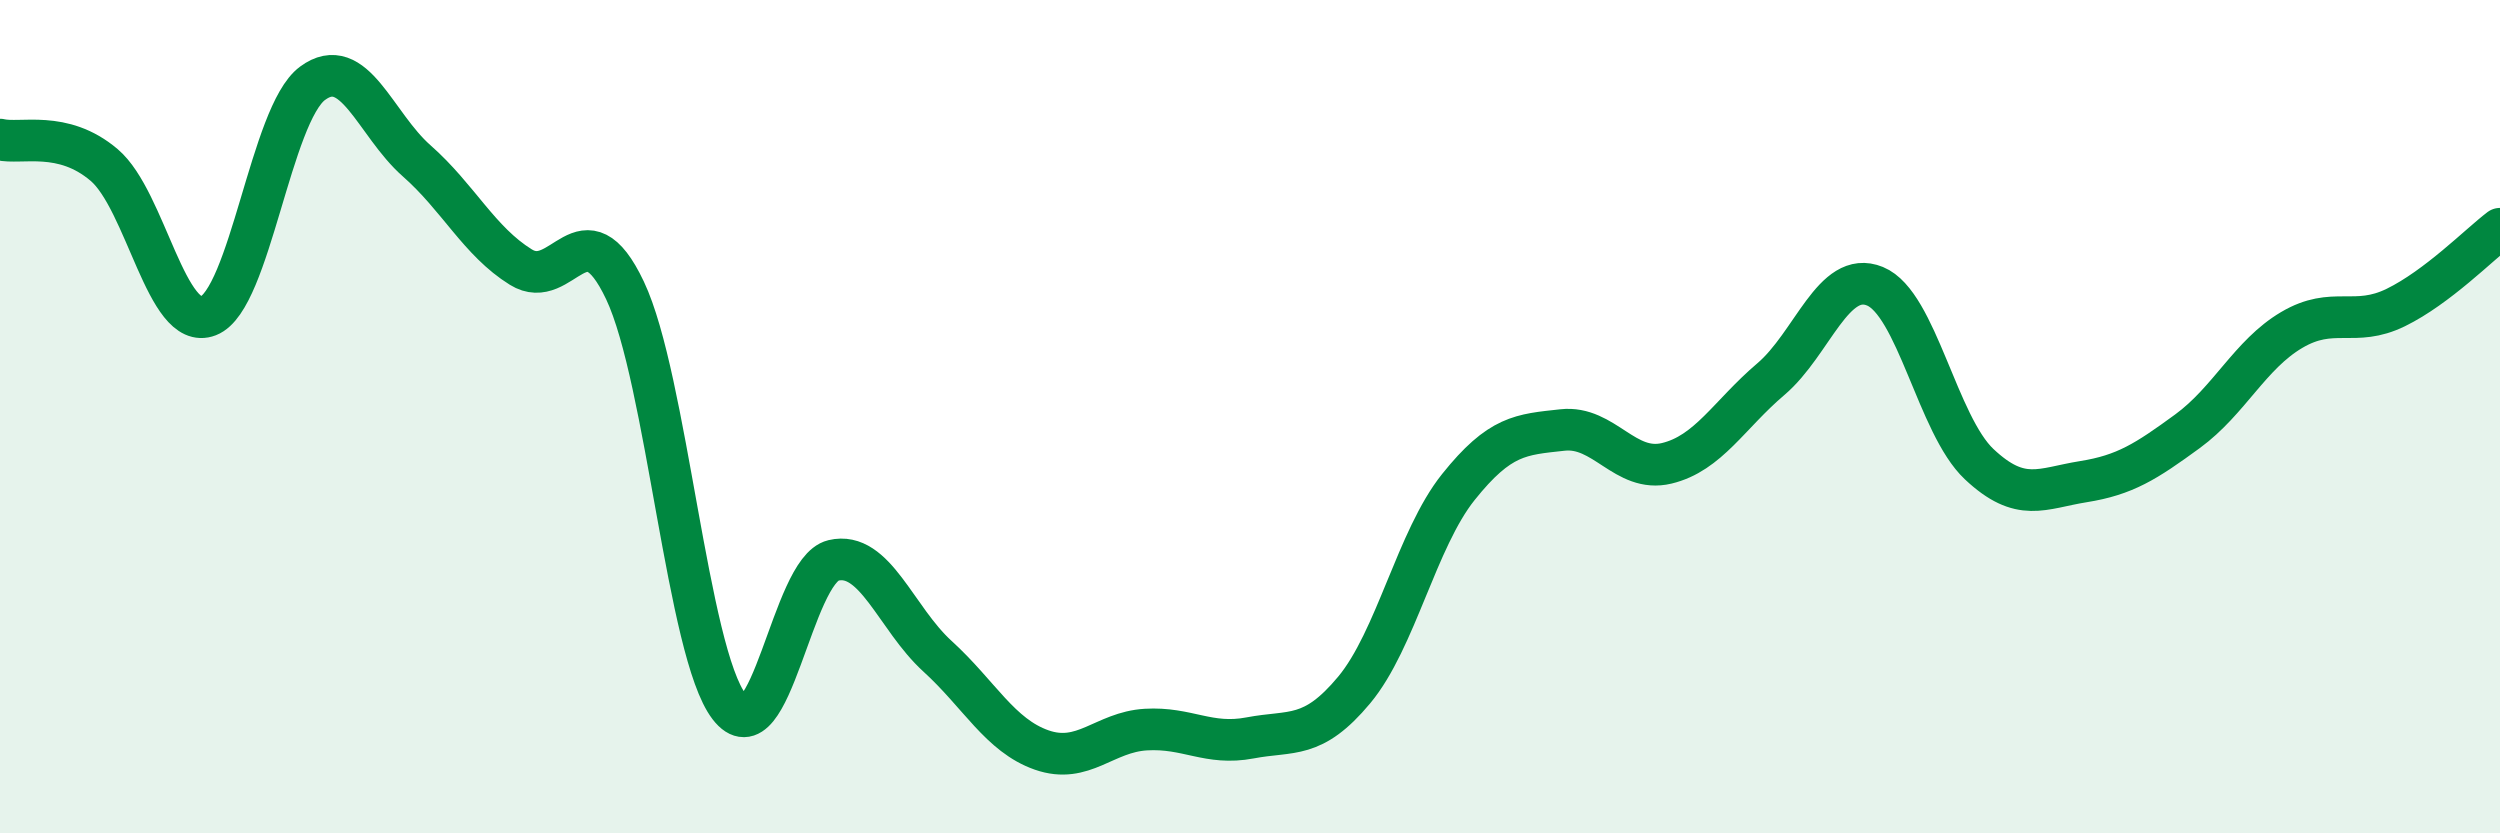
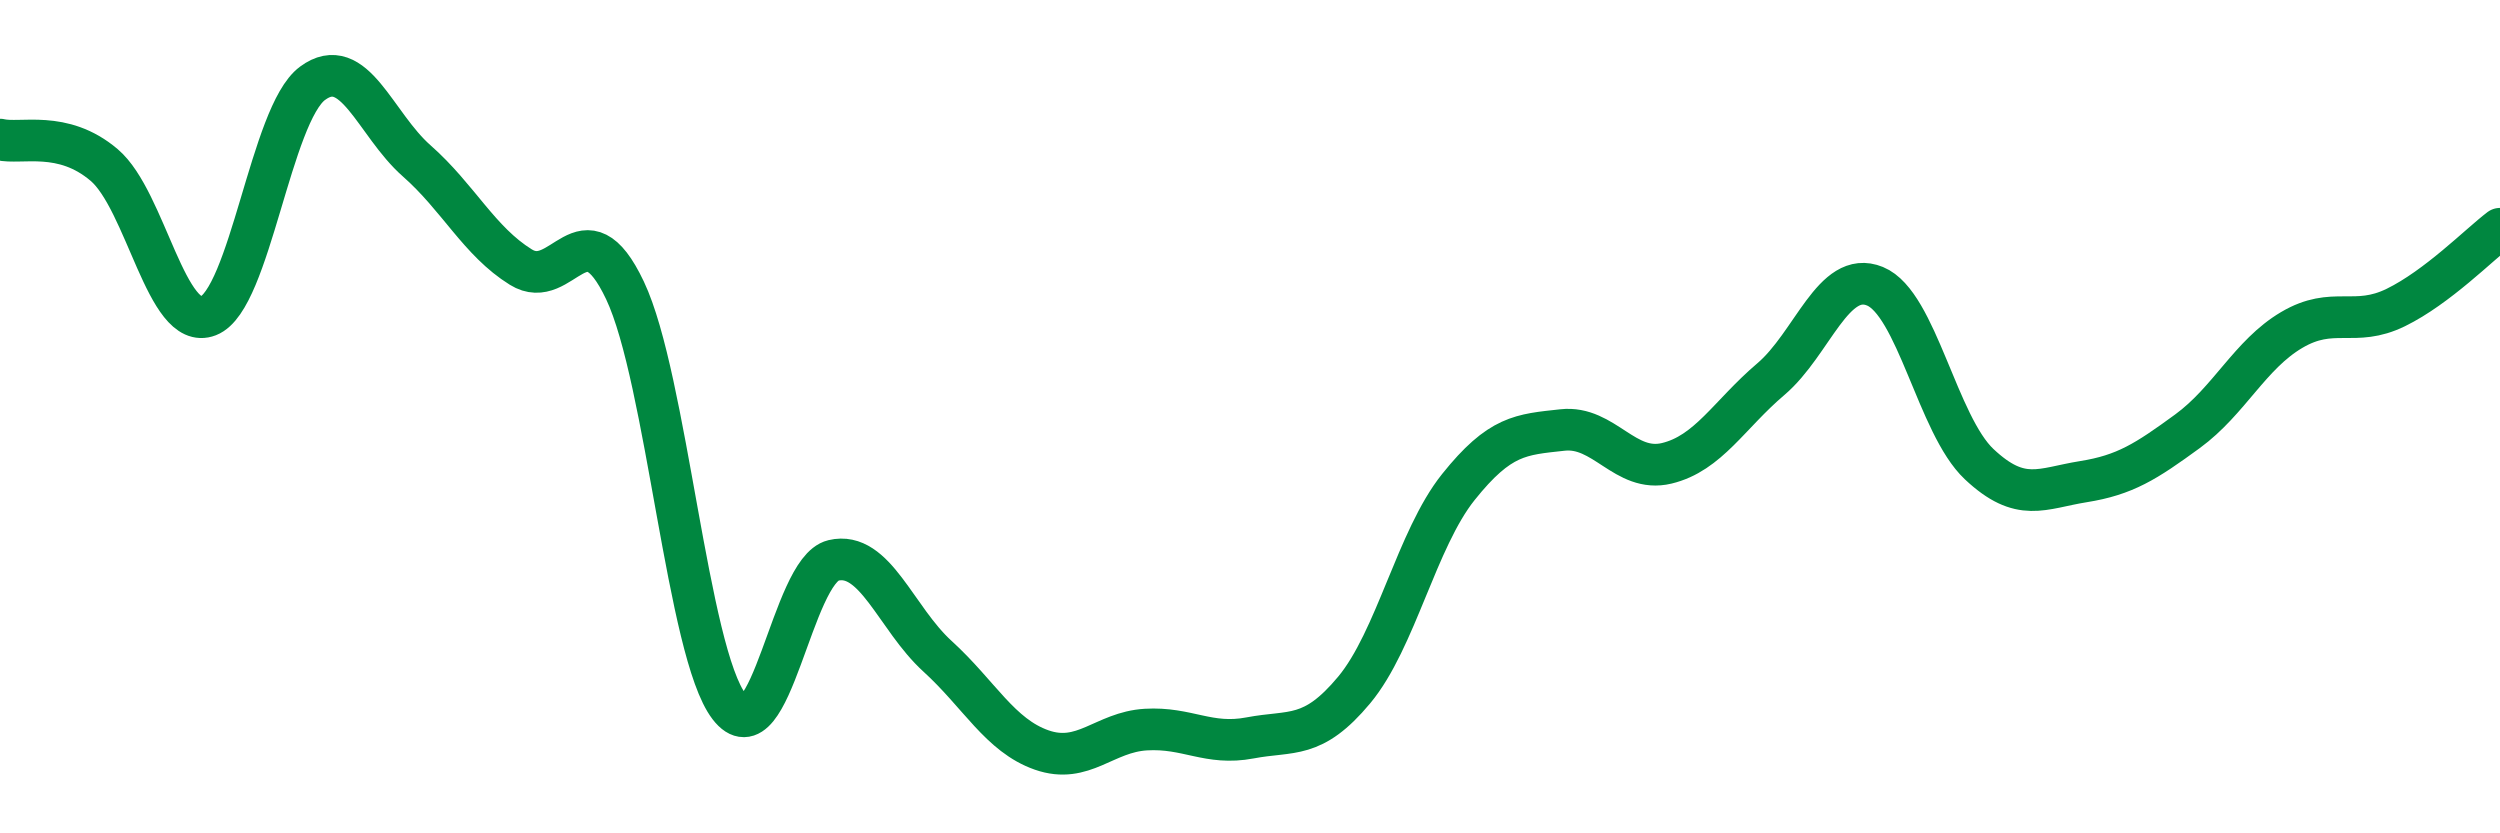
<svg xmlns="http://www.w3.org/2000/svg" width="60" height="20" viewBox="0 0 60 20">
-   <path d="M 0,3.35 C 0.5,3.47 1.5,3.11 2.5,3.96 C 3.5,4.81 4,7.97 5,7.58 C 6,7.19 6.5,2.74 7.5,2 C 8.5,1.26 9,2.98 10,3.86 C 11,4.74 11.5,5.79 12.5,6.41 C 13.5,7.03 14,4.86 15,6.97 C 16,9.08 16.5,15.66 17.5,16.96 C 18.5,18.26 19,13.69 20,13.45 C 21,13.21 21.5,14.84 22.5,15.75 C 23.5,16.66 24,17.65 25,18 C 26,18.35 26.5,17.57 27.5,17.51 C 28.5,17.45 29,17.9 30,17.71 C 31,17.52 31.5,17.76 32.5,16.56 C 33.5,15.36 34,12.94 35,11.69 C 36,10.44 36.5,10.43 37.5,10.32 C 38.5,10.21 39,11.36 40,11.12 C 41,10.88 41.5,9.95 42.5,9.1 C 43.5,8.25 44,6.46 45,6.87 C 46,7.28 46.5,10.2 47.5,11.14 C 48.5,12.08 49,11.72 50,11.56 C 51,11.4 51.5,11.08 52.5,10.35 C 53.5,9.62 54,8.51 55,7.92 C 56,7.33 56.5,7.87 57.5,7.38 C 58.5,6.89 59.5,5.87 60,5.49L60 20L0 20Z" fill="#008740" opacity="0.1" stroke-linecap="round" stroke-linejoin="round" />
  <path d="M 0,3.35 C 0.5,3.47 1.5,3.11 2.5,3.96 C 3.5,4.81 4,7.97 5,7.58 C 6,7.19 6.5,2.74 7.5,2 C 8.5,1.26 9,2.98 10,3.86 C 11,4.74 11.5,5.79 12.5,6.41 C 13.5,7.03 14,4.86 15,6.97 C 16,9.08 16.5,15.66 17.5,16.96 C 18.5,18.26 19,13.69 20,13.45 C 21,13.21 21.5,14.84 22.5,15.75 C 23.5,16.66 24,17.65 25,18 C 26,18.35 26.5,17.57 27.5,17.51 C 28.5,17.45 29,17.9 30,17.71 C 31,17.52 31.5,17.76 32.5,16.56 C 33.5,15.36 34,12.94 35,11.69 C 36,10.44 36.5,10.43 37.5,10.32 C 38.5,10.21 39,11.36 40,11.12 C 41,10.88 41.5,9.95 42.5,9.1 C 43.5,8.25 44,6.46 45,6.87 C 46,7.28 46.5,10.2 47.5,11.14 C 48.5,12.08 49,11.72 50,11.56 C 51,11.4 51.5,11.08 52.5,10.35 C 53.5,9.62 54,8.51 55,7.92 C 56,7.33 56.5,7.87 57.5,7.38 C 58.5,6.89 59.5,5.87 60,5.49" stroke="#008740" stroke-width="1" fill="none" stroke-linecap="round" stroke-linejoin="round" />
</svg>